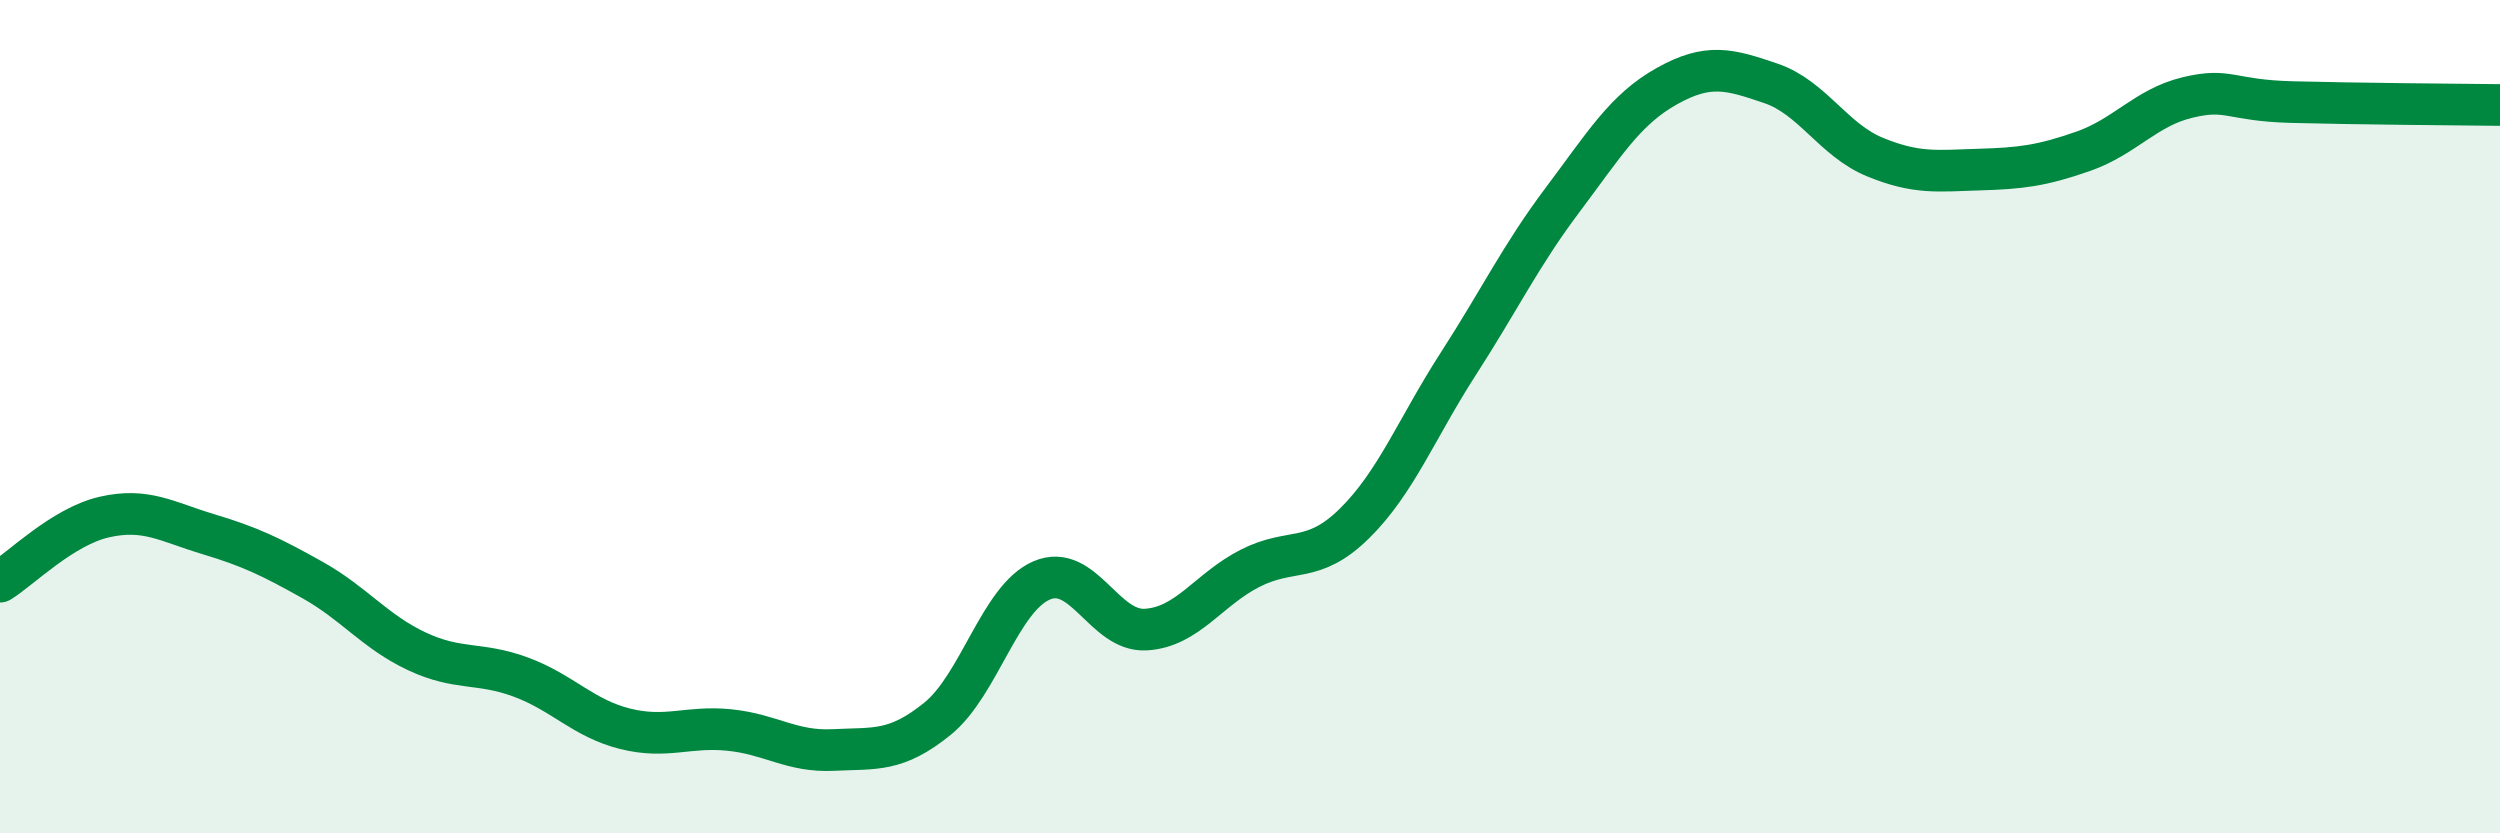
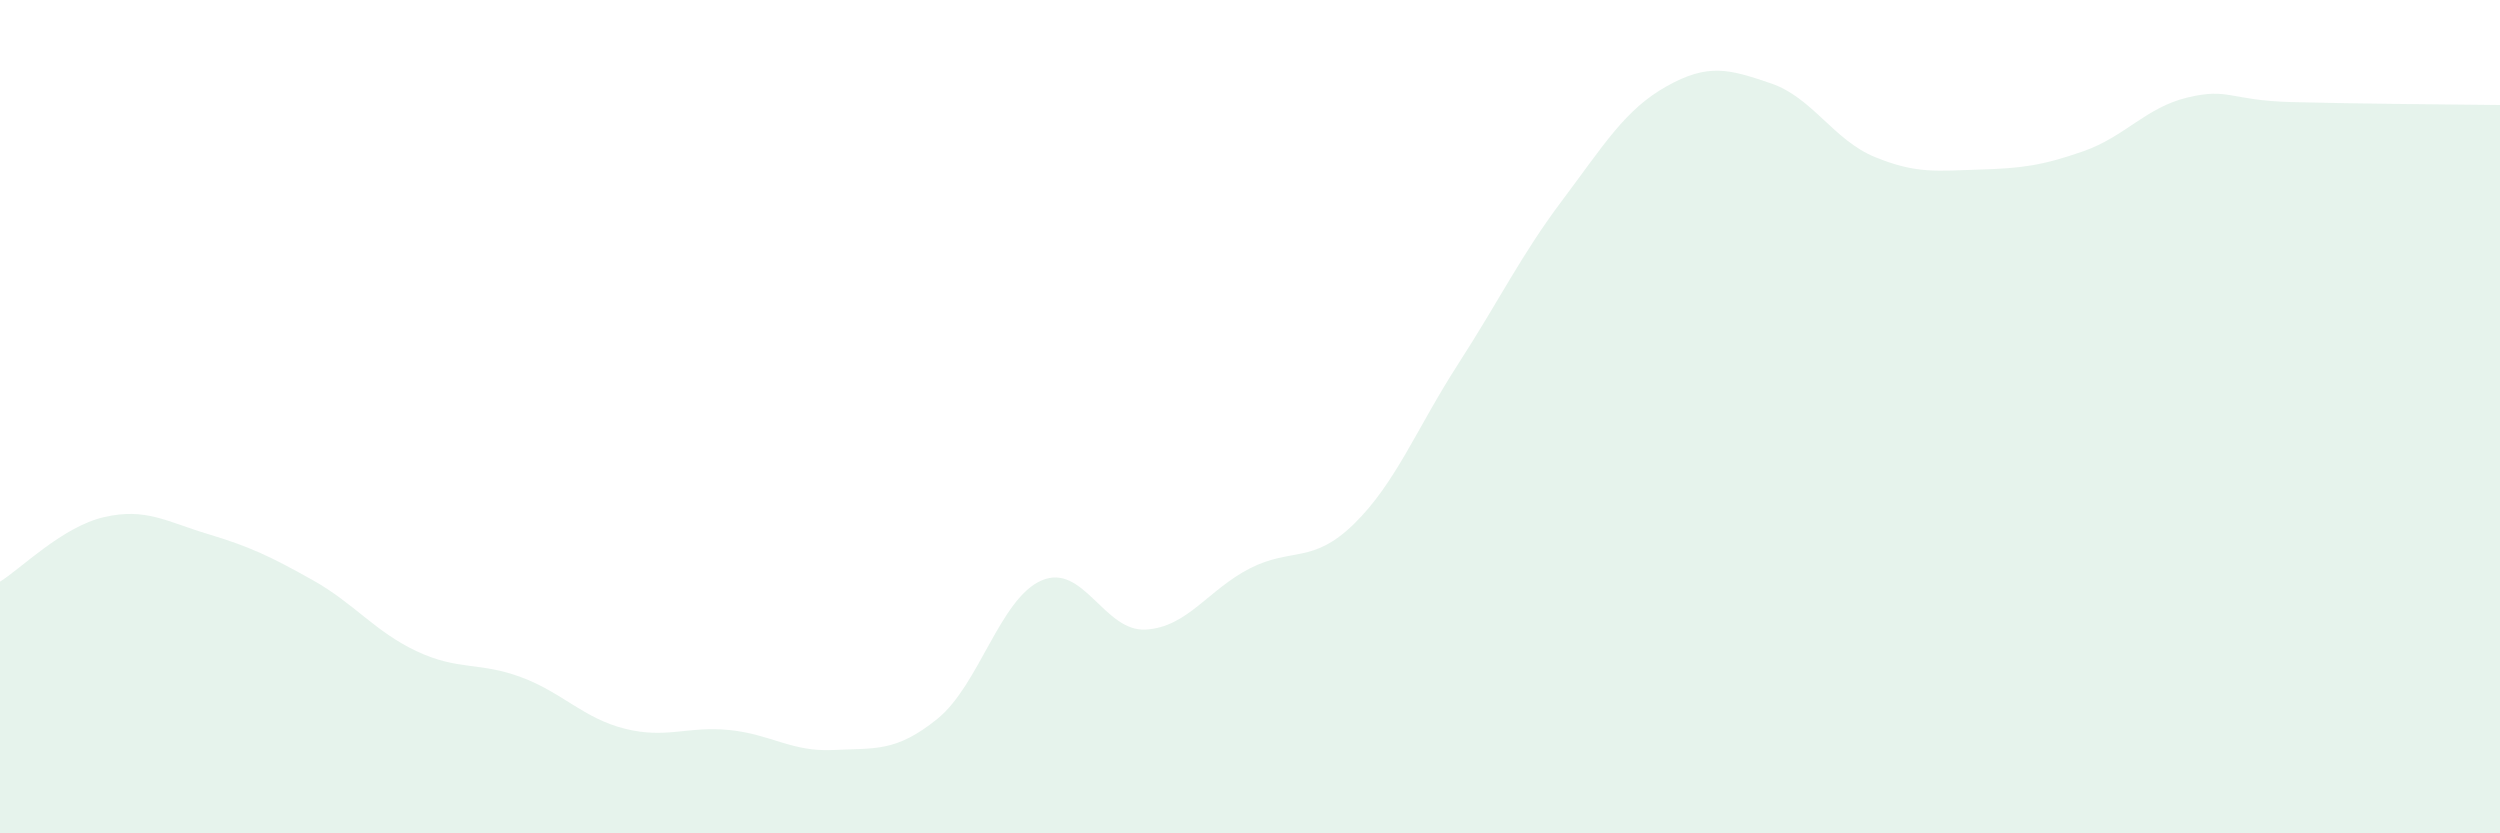
<svg xmlns="http://www.w3.org/2000/svg" width="60" height="20" viewBox="0 0 60 20">
  <path d="M 0,13.96 C 0.5,13.65 1.5,12.64 2.5,12.41 C 3.5,12.18 4,12.52 5,12.82 C 6,13.12 6.5,13.36 7.5,13.92 C 8.5,14.48 9,15.16 10,15.63 C 11,16.1 11.5,15.88 12.5,16.25 C 13.5,16.62 14,17.24 15,17.49 C 16,17.74 16.5,17.42 17.5,17.52 C 18.5,17.62 19,18.05 20,18 C 21,17.95 21.5,18.06 22.5,17.25 C 23.5,16.44 24,14.36 25,13.93 C 26,13.5 26.5,15.17 27.5,15.11 C 28.5,15.05 29,14.15 30,13.64 C 31,13.13 31.5,13.55 32.5,12.57 C 33.5,11.59 34,10.28 35,8.73 C 36,7.18 36.5,6.13 37.5,4.8 C 38.5,3.47 39,2.63 40,2.07 C 41,1.51 41.5,1.66 42.5,2 C 43.5,2.34 44,3.36 45,3.77 C 46,4.18 46.5,4.1 47.5,4.07 C 48.5,4.04 49,3.98 50,3.63 C 51,3.28 51.5,2.58 52.5,2.34 C 53.5,2.1 53.5,2.41 55,2.45 C 56.5,2.49 59,2.51 60,2.52L60 20L0 20Z" fill="#008740" opacity="0.1" stroke-linecap="round" stroke-linejoin="round" />
-   <path d="M 0,13.96 C 0.5,13.65 1.5,12.64 2.5,12.41 C 3.5,12.18 4,12.52 5,12.82 C 6,13.12 6.5,13.36 7.5,13.92 C 8.5,14.48 9,15.16 10,15.63 C 11,16.1 11.5,15.88 12.5,16.25 C 13.5,16.62 14,17.24 15,17.49 C 16,17.74 16.5,17.42 17.5,17.52 C 18.5,17.62 19,18.05 20,18 C 21,17.95 21.5,18.06 22.5,17.25 C 23.5,16.44 24,14.36 25,13.93 C 26,13.5 26.5,15.17 27.5,15.11 C 28.5,15.05 29,14.15 30,13.64 C 31,13.13 31.5,13.55 32.5,12.57 C 33.5,11.59 34,10.28 35,8.73 C 36,7.18 36.5,6.13 37.5,4.8 C 38.5,3.47 39,2.63 40,2.07 C 41,1.51 41.5,1.66 42.5,2 C 43.5,2.34 44,3.36 45,3.77 C 46,4.18 46.5,4.1 47.5,4.07 C 48.5,4.04 49,3.98 50,3.63 C 51,3.28 51.5,2.58 52.5,2.34 C 53.5,2.1 53.5,2.41 55,2.45 C 56.5,2.49 59,2.51 60,2.52" stroke="#008740" stroke-width="1" fill="none" stroke-linecap="round" stroke-linejoin="round" />
</svg>